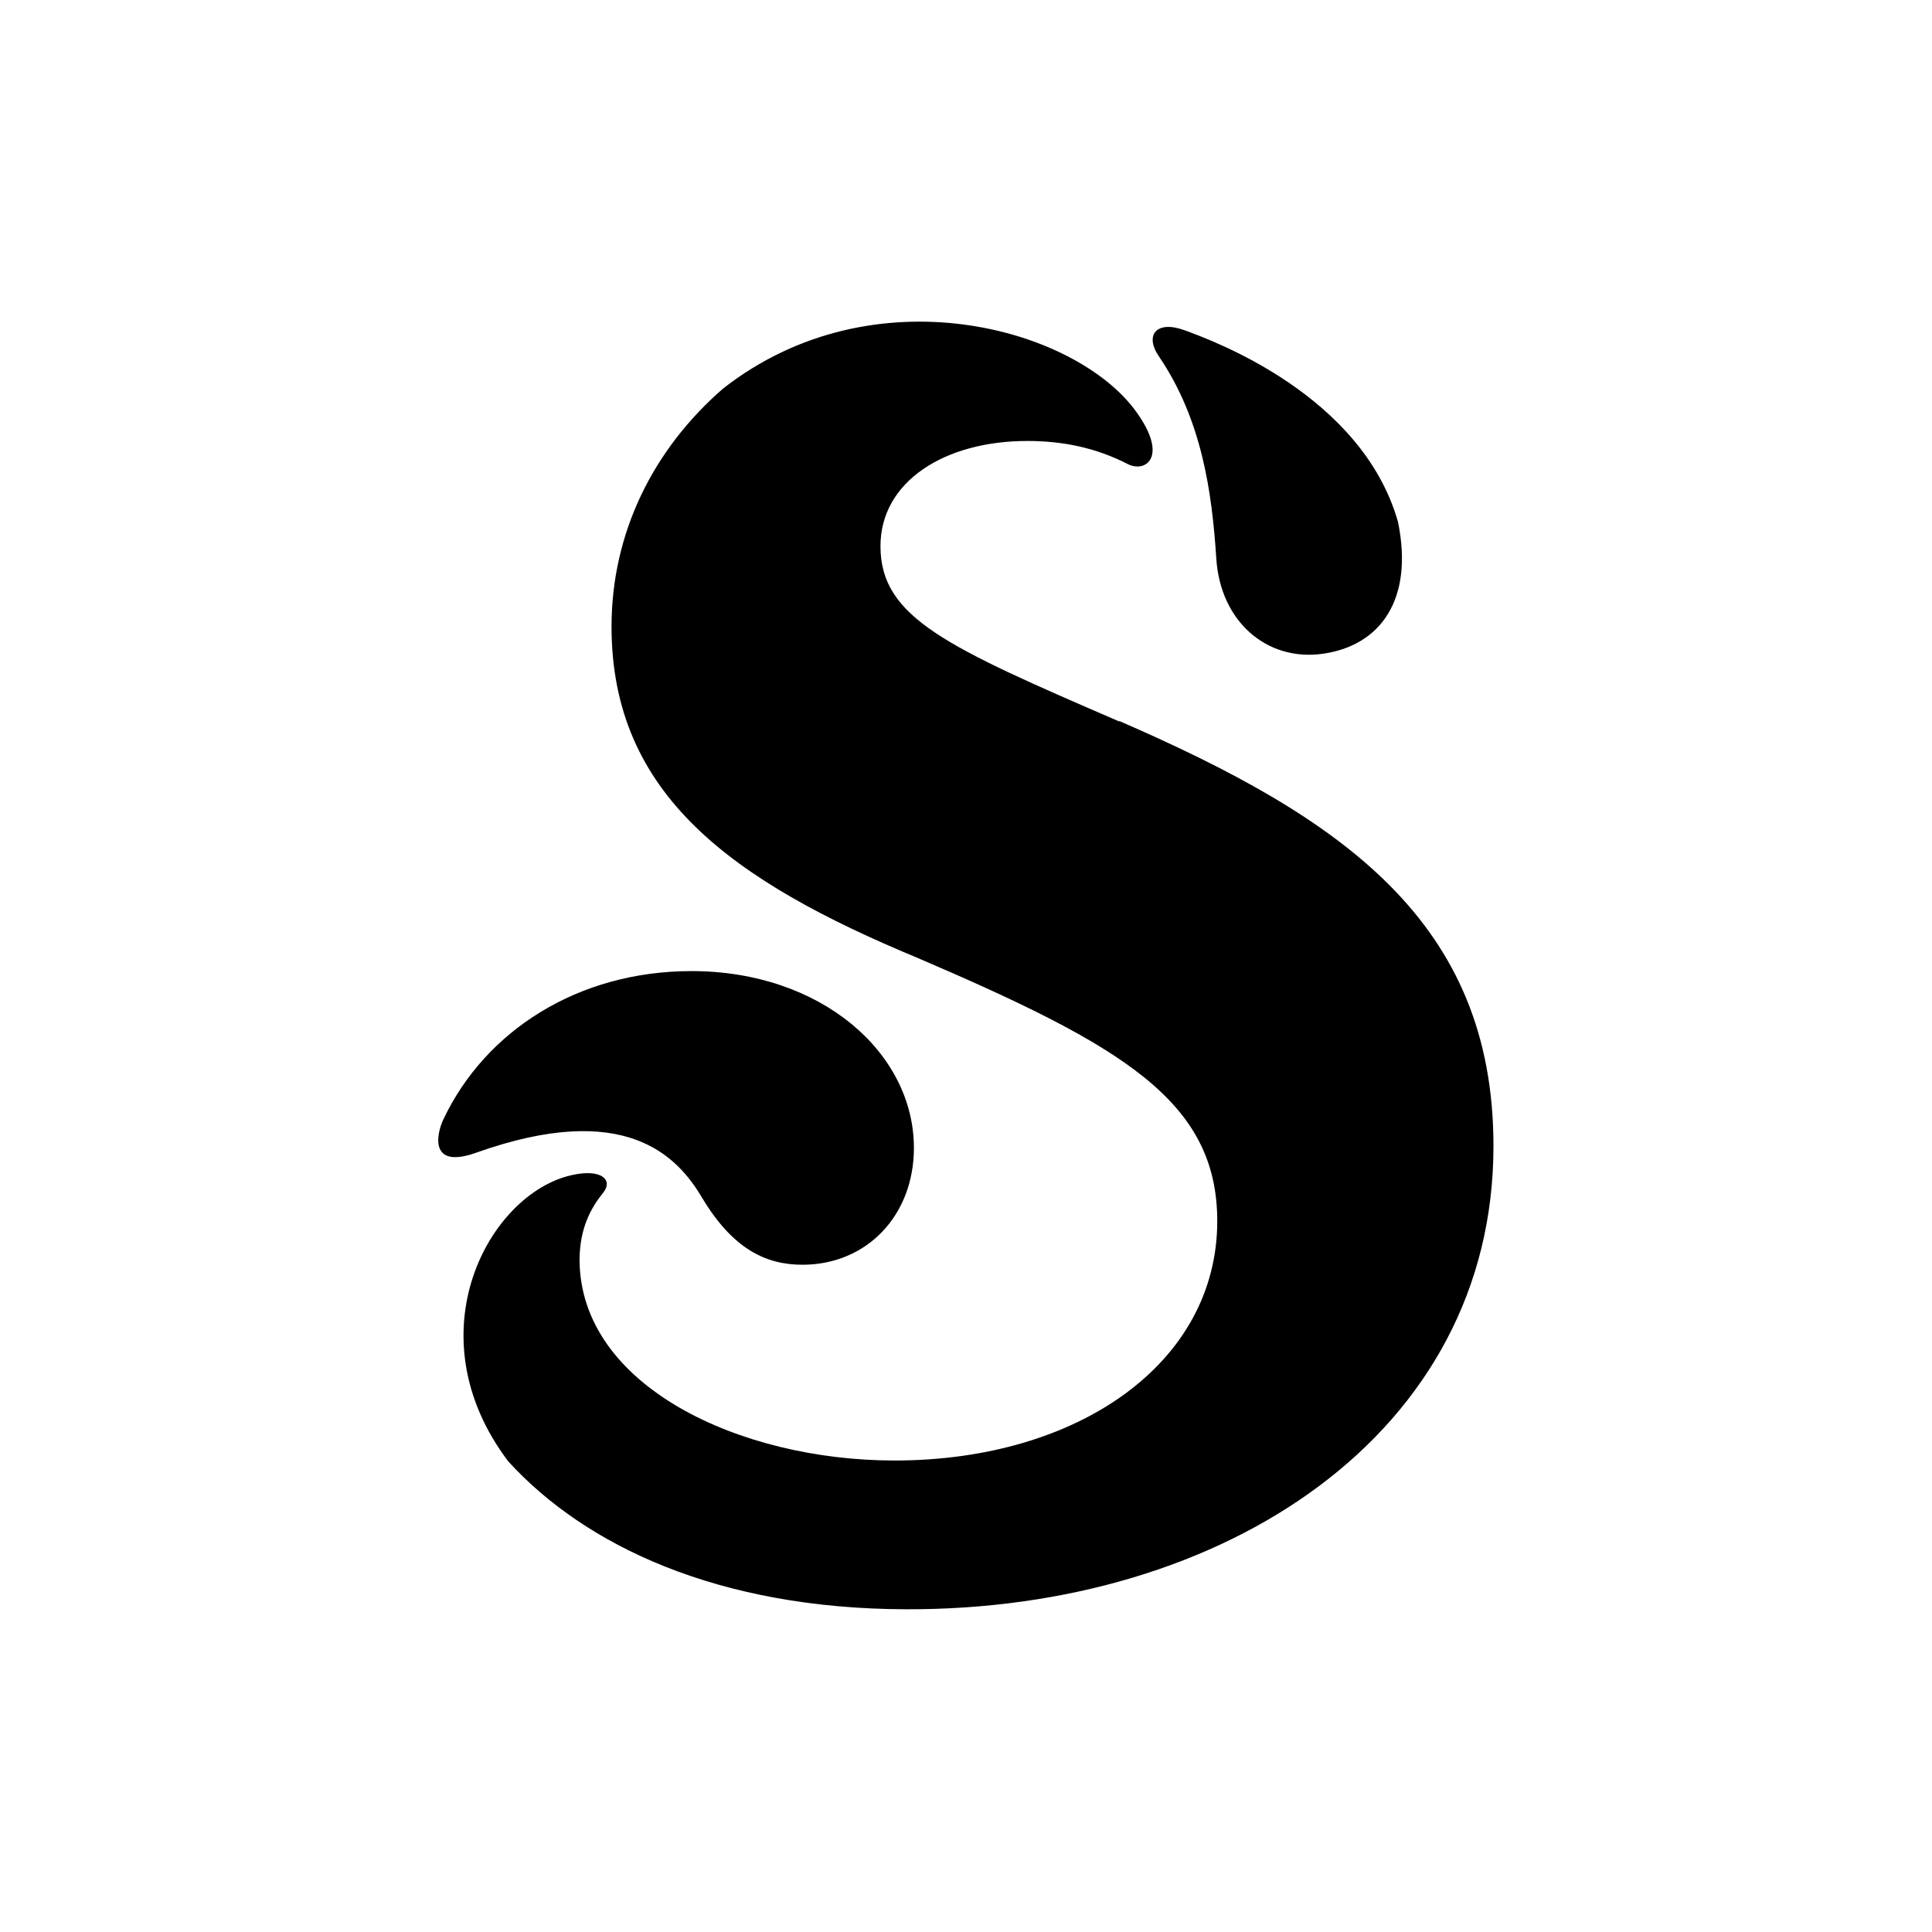
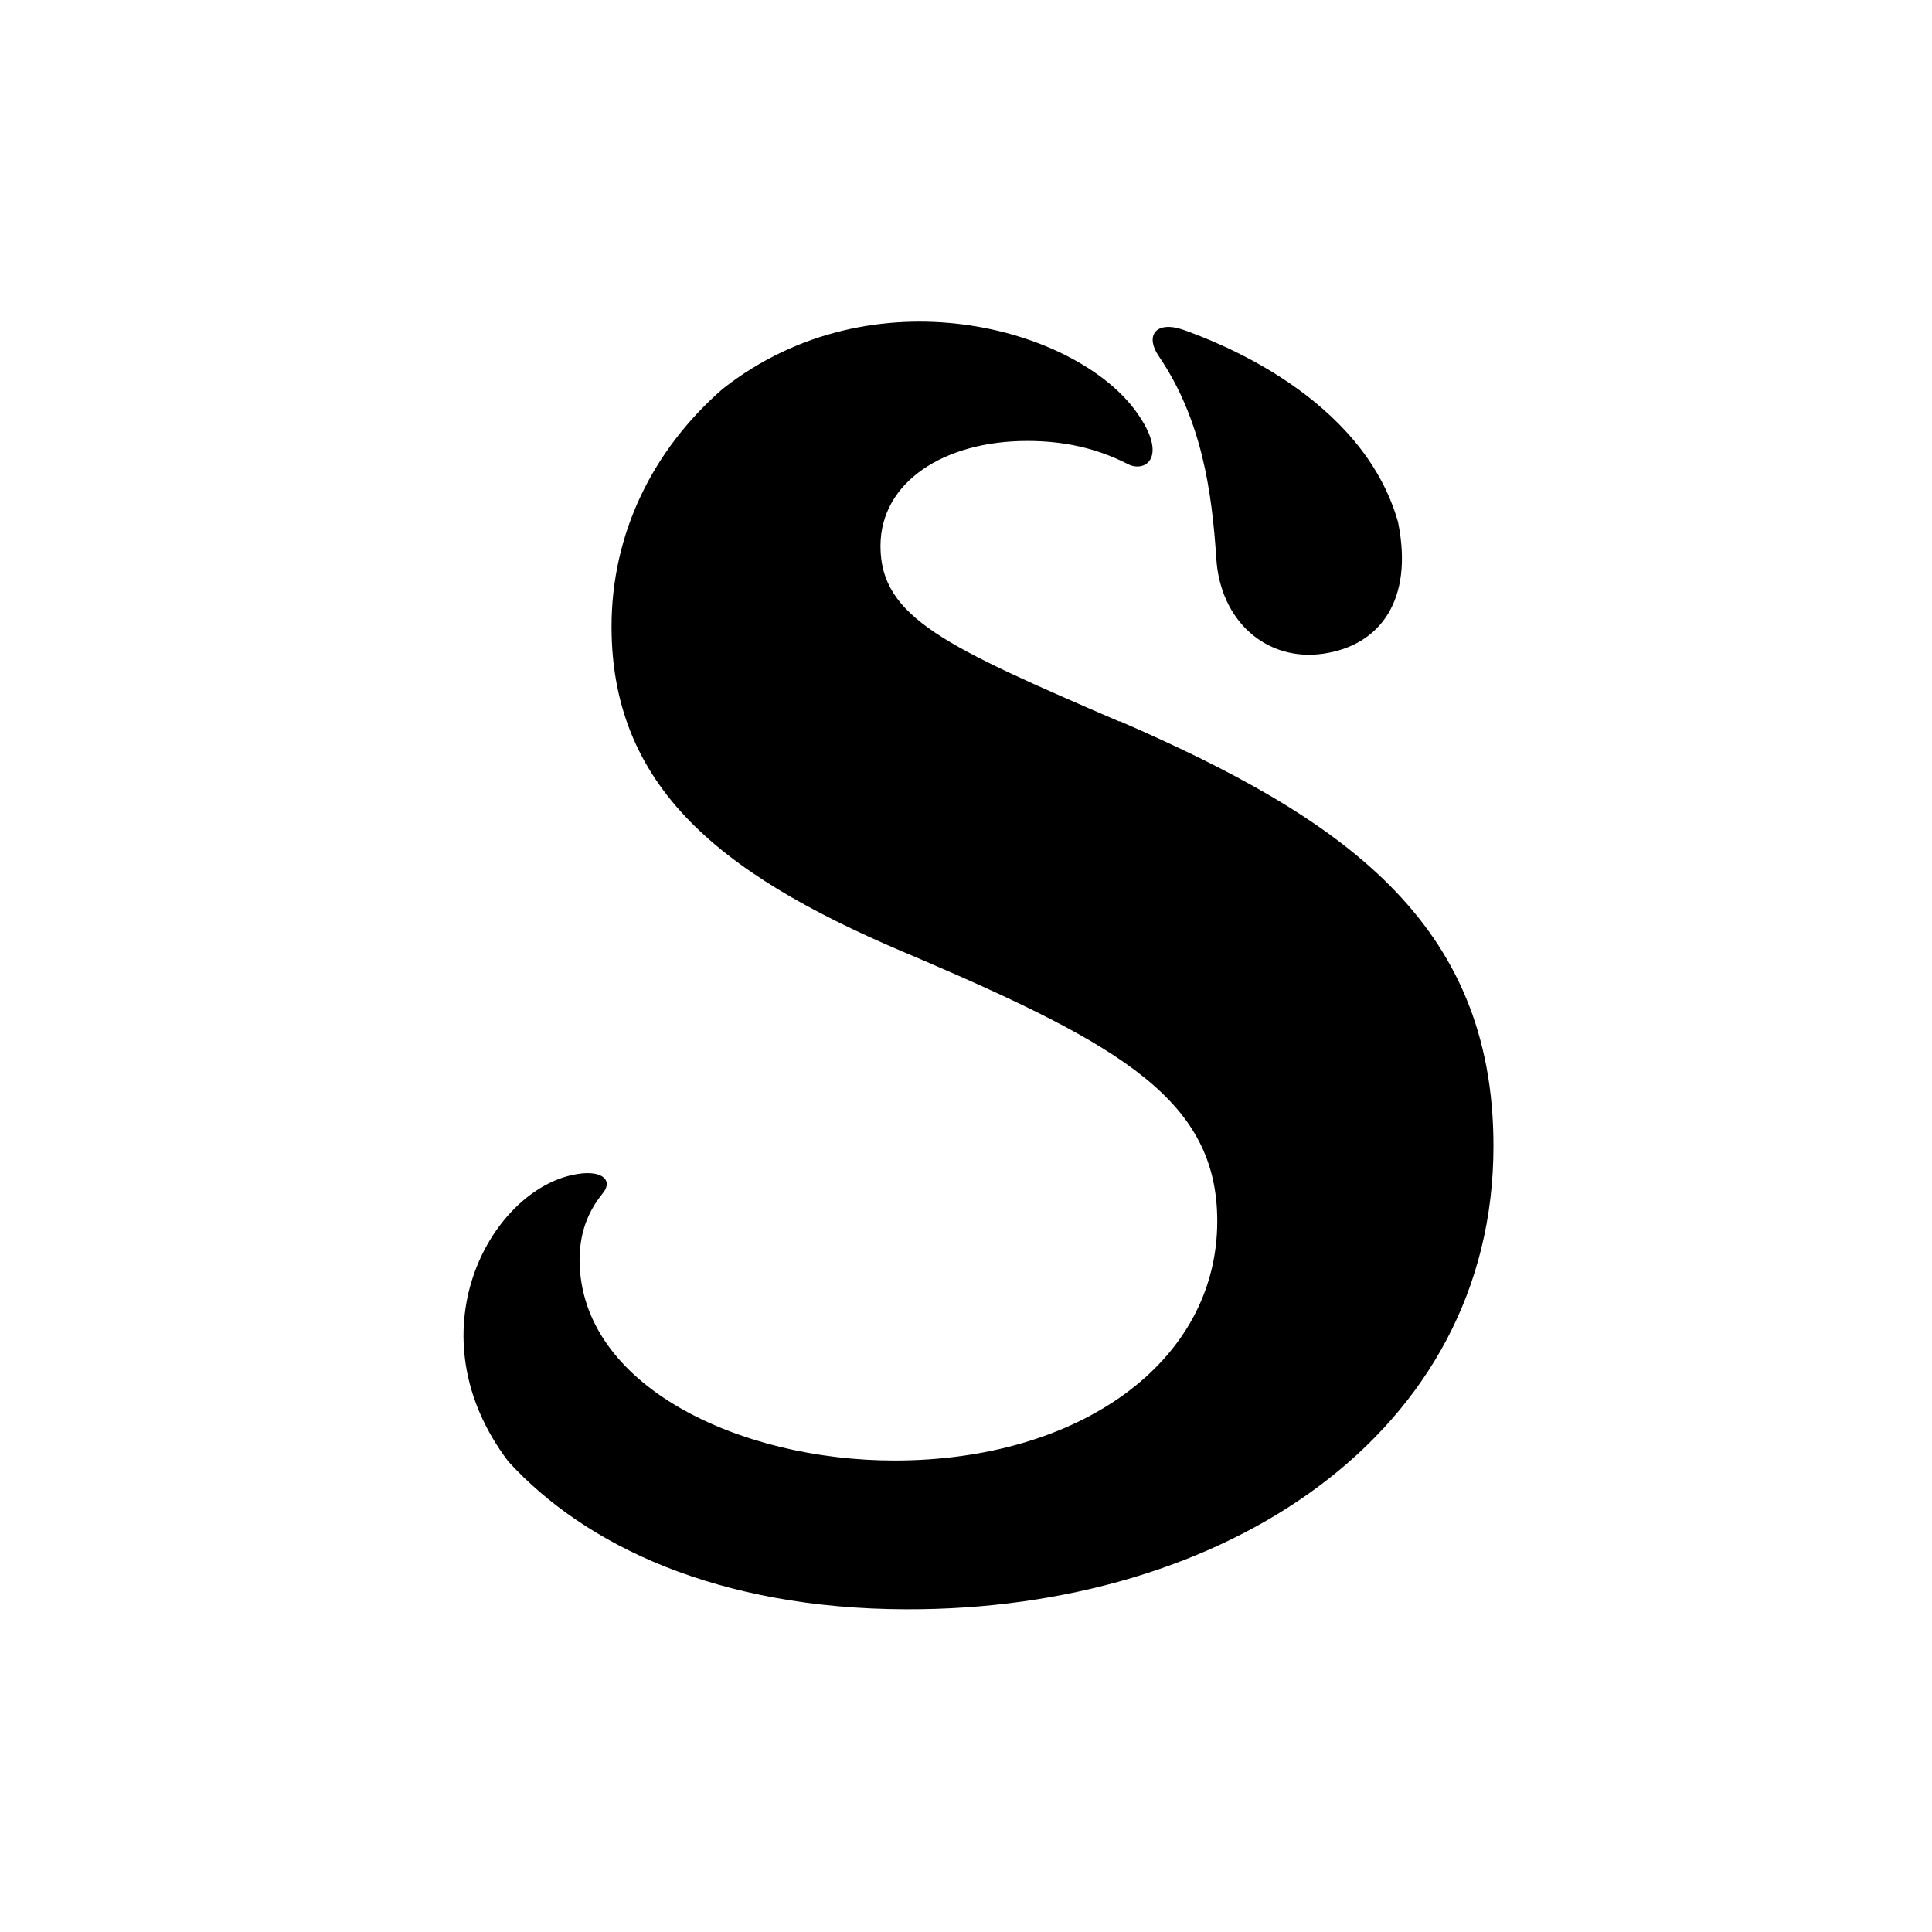
<svg xmlns="http://www.w3.org/2000/svg" viewBox="0 0 39.87 39.87" data-name="Warstwa 1" id="Warstwa_1">
-   <path d="M14.49,24.72c.63,1.05,1.31,1.38,2.07,1.38,1.33,0,2.3-1.02,2.3-2.41,0-1.96-1.91-3.65-4.59-3.65-2.35,0-4.26,1.24-5.12,3.06-.13.27-.32,1.04.67.69,3.09-1.1,4.16.07,4.67.93Z" />
  <path d="M23.1,14.89c-3.56-1.54-4.93-2.14-4.93-3.62,0-1.33,1.32-2.17,3.03-2.17.71,0,1.4.13,2.08.48.36.18.84-.15.17-1.08-1.25-1.74-5.43-2.91-8.53-.48-1.45,1.26-2.3,2.99-2.3,4.91,0,3.47,2.49,5.25,6.32,6.84,4.22,1.81,6.18,2.95,6.18,5.43,0,2.92-2.86,4.94-6.66,4.94-3.2,0-6.48-1.54-6.5-4.13,0-.67.24-1.09.49-1.4.2-.25-.02-.5-.65-.36-1.71.38-3.3,3.28-1.31,5.91,1.59,1.74,4.33,3.04,8.21,3.05,6.57.02,12.12-3.62,12.12-9.56,0-4.64-3.14-6.78-7.72-8.77Z" />
  <path d="M25.1,11.52c.08,1.3,1.04,2.14,2.21,1.97s1.87-1.11,1.54-2.72c-.74-2.6-3.78-3.73-4.42-3.96-.56-.2-.82.1-.51.55.88,1.3,1.09,2.78,1.18,4.16Z" />
</svg>